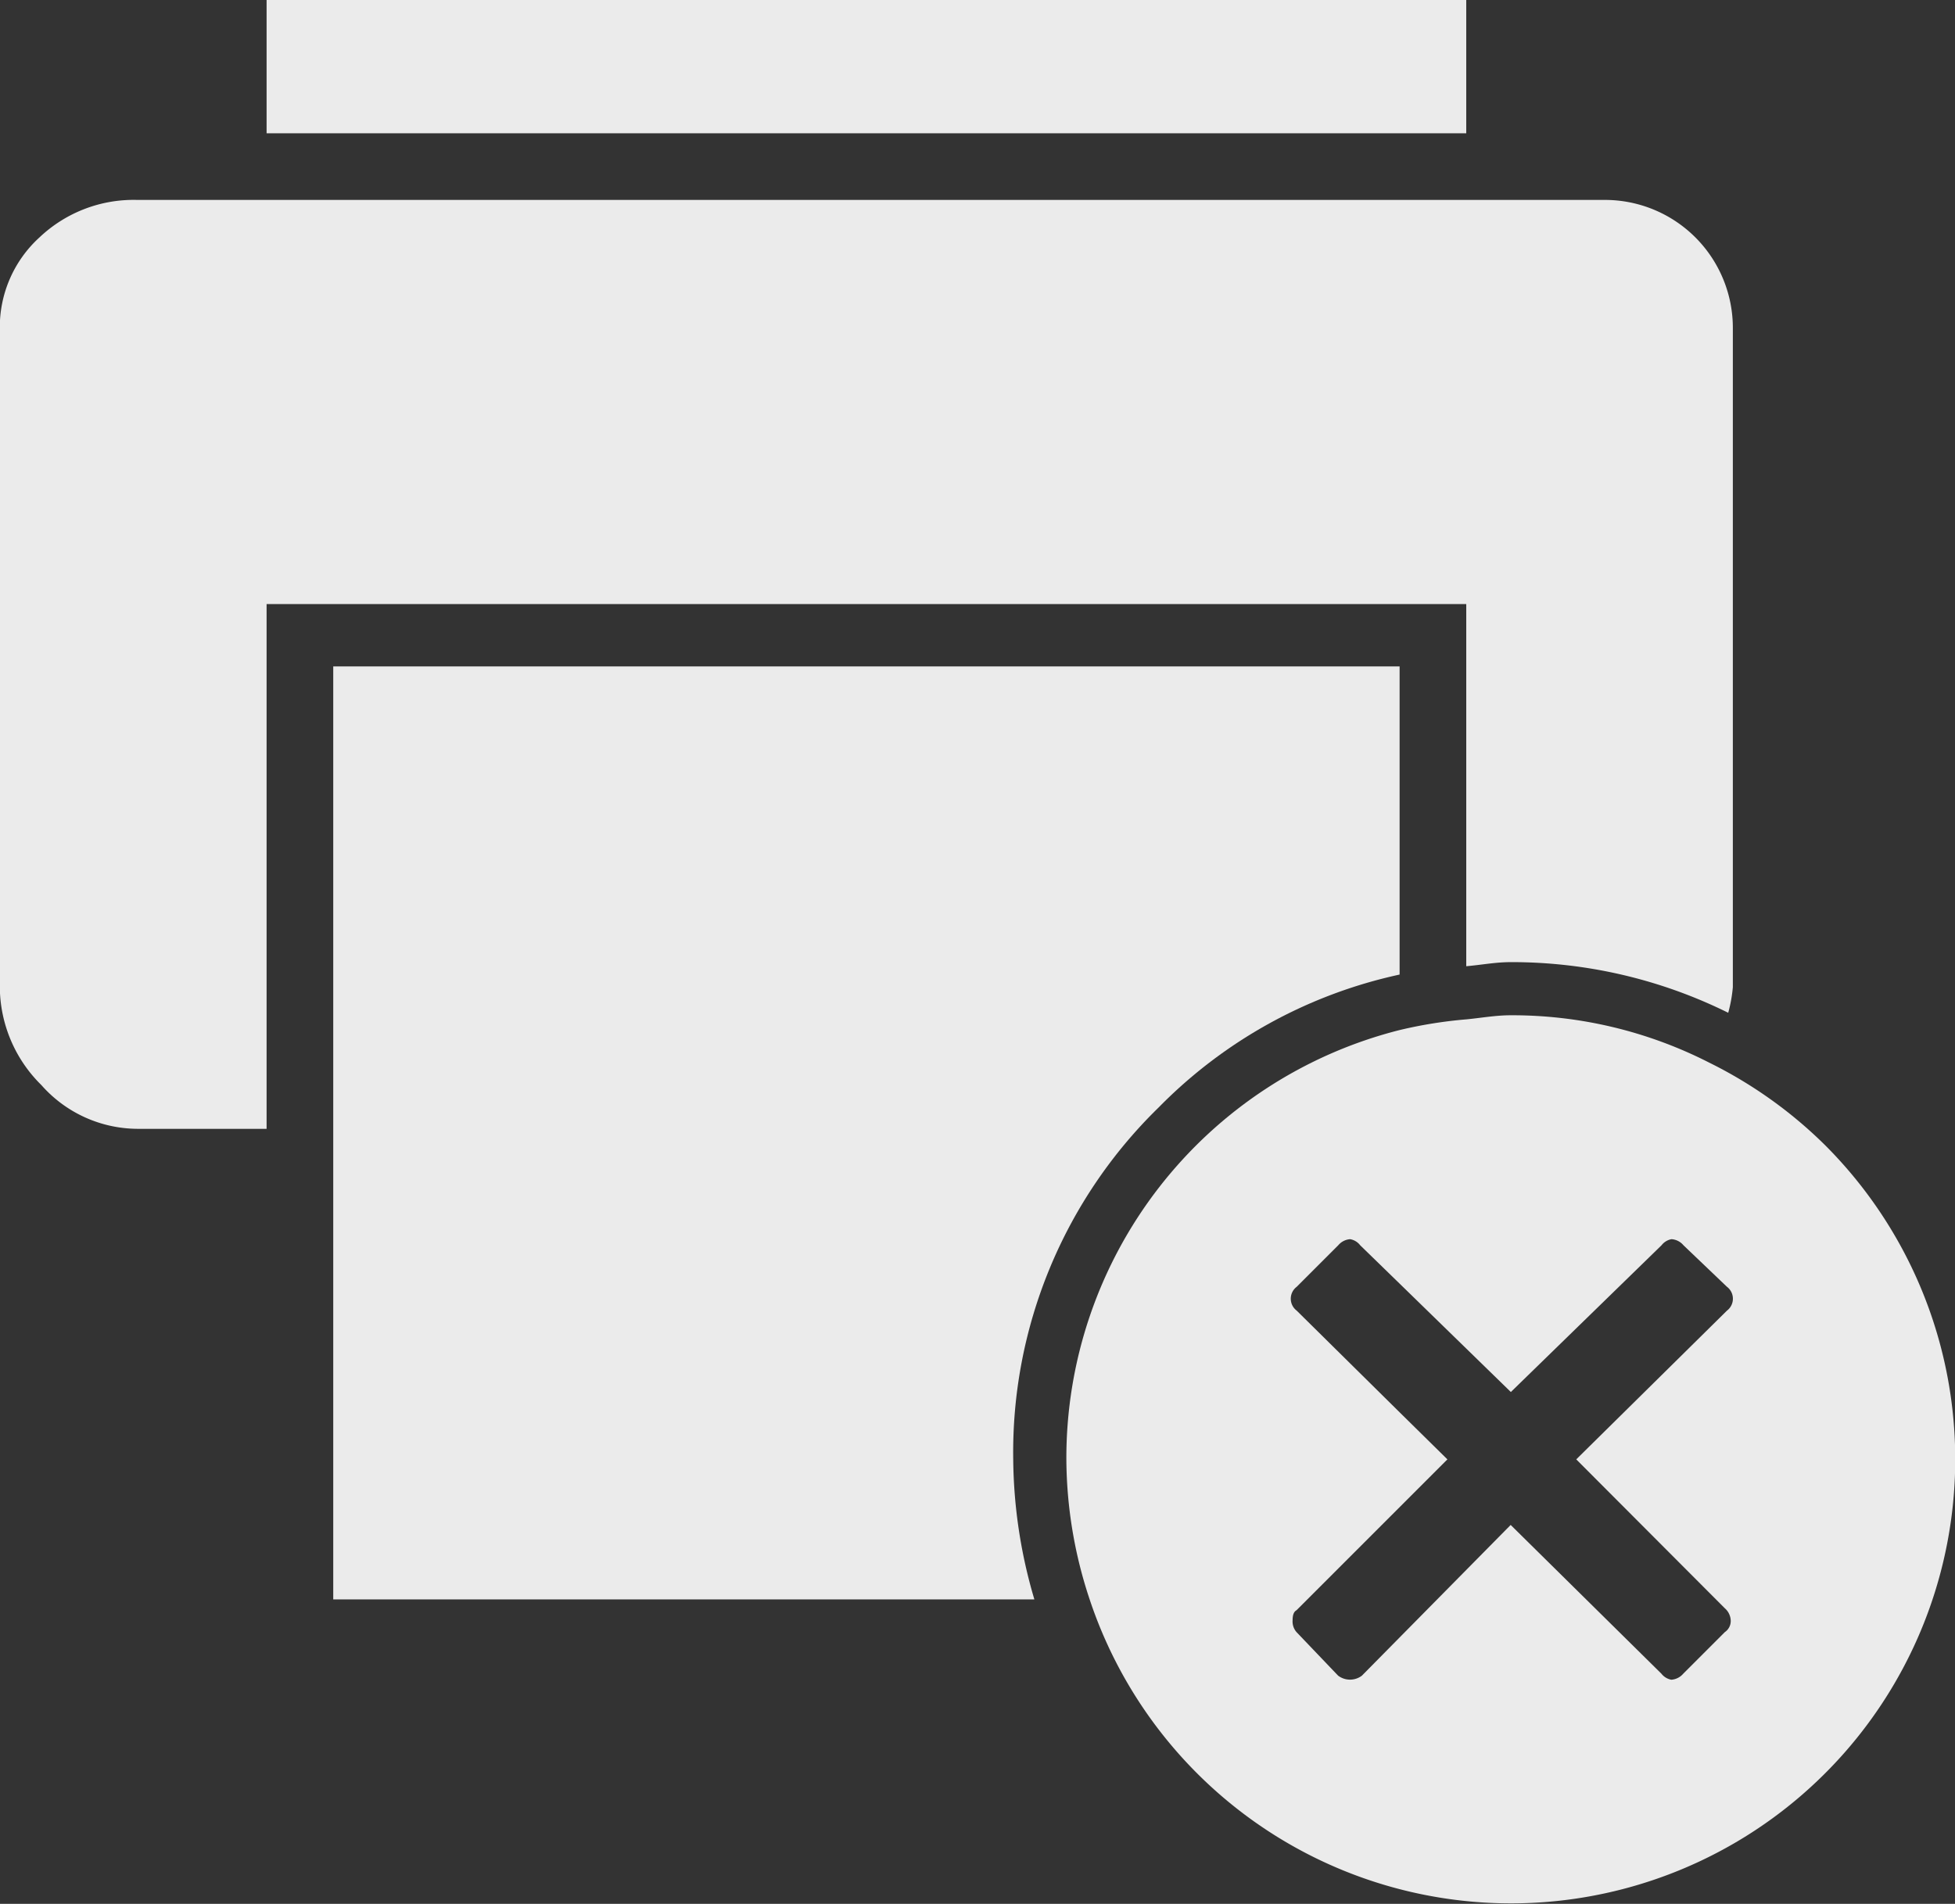
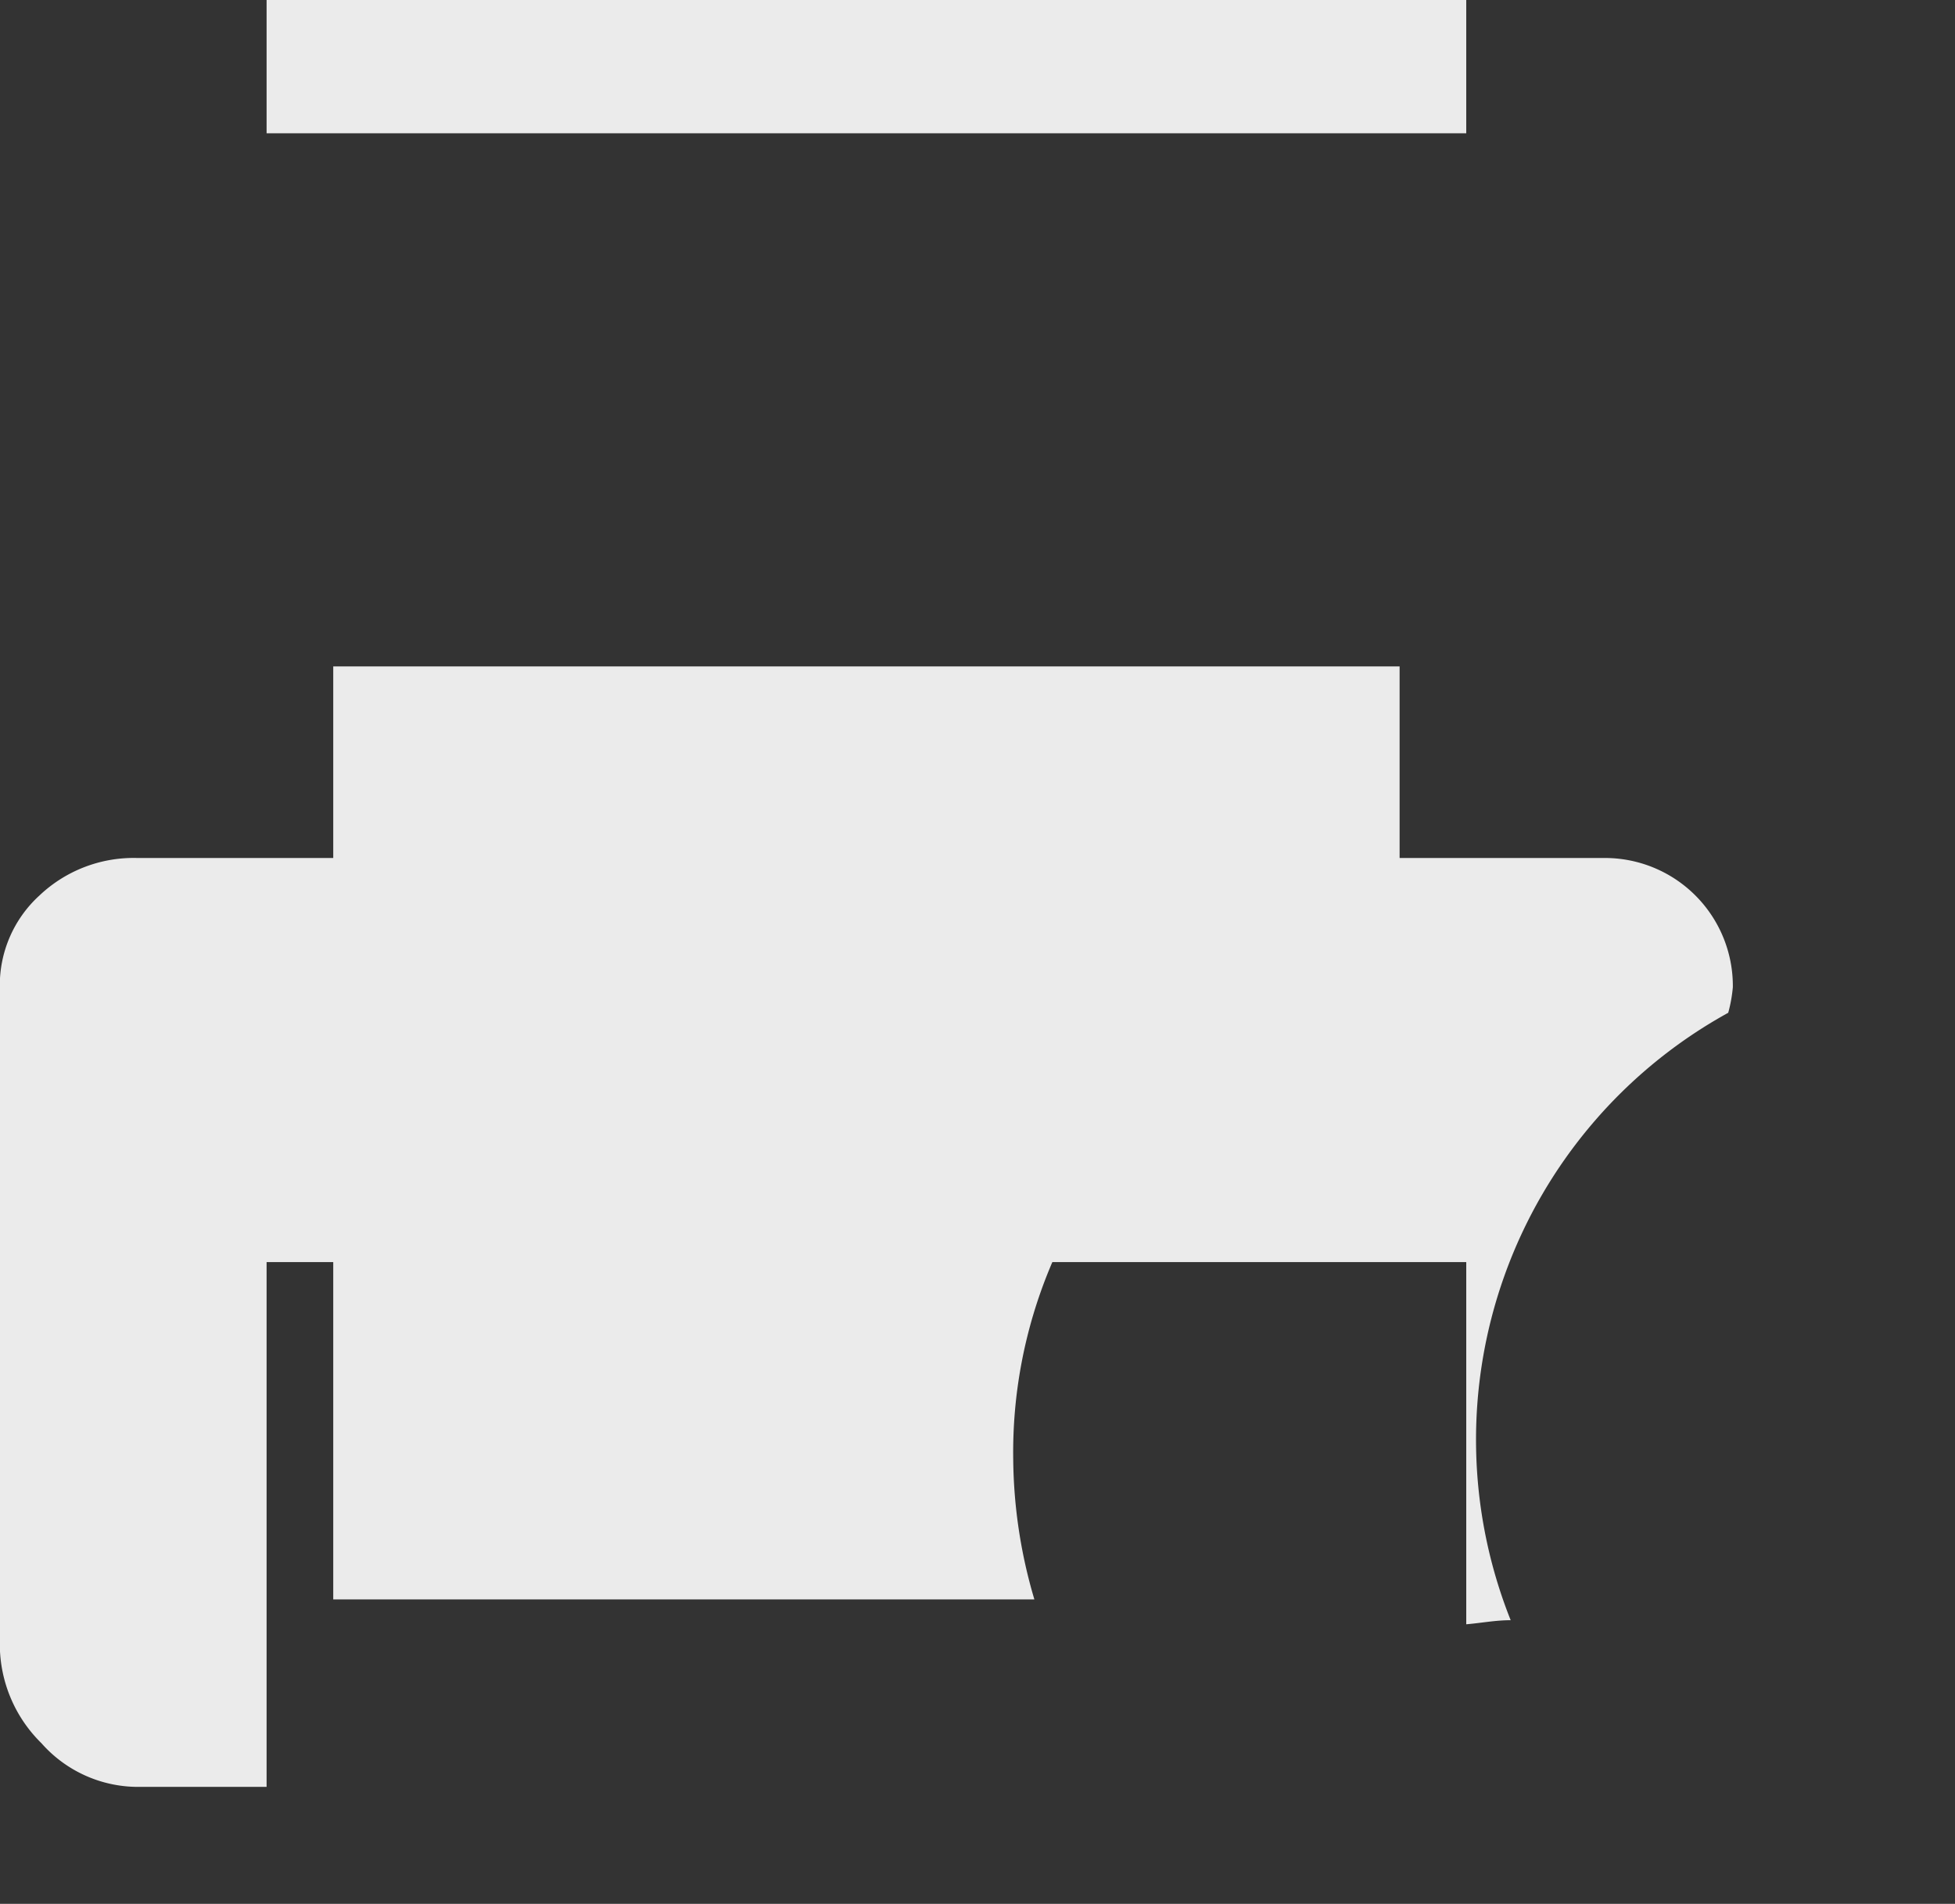
<svg xmlns="http://www.w3.org/2000/svg" id="Ebene_1" data-name="Ebene 1" viewBox="0 0 11 10.713">
  <rect x="0" y="0" width="11" height="10.713" fill="#333333" stroke="none" />
  <defs>
    <style>.cls-1{fill:#ebebeb;}</style>
  </defs>
  <title>noprint</title>
  <path class="cls-1" d="M519.519,366.025a2.702,2.702,0,0,1,1.356-.748V363.543h-6v5.25h3.945a2.846,2.846,0,0,1-.119-.787A2.71,2.71,0,0,1,519.519,366.025Z" transform="translate(-513 -359.793)" />
-   <path class="cls-1" d="M522.724,365.492a.799.799,0,0,0,.026-.144v-3.703a.72.72,0,0,0-.727-.727h-8.25a.77.77,0,0,0-.551.211.683.683,0,0,0-.223.516v3.703a.78.78,0,0,0,.234.551.725.725,0,0,0,.539.246H514.5v-2.953h6.75v2.038c.084-.007.164-.023.25-.023A2.743,2.743,0,0,1,522.724,365.492Z" transform="translate(-513 -359.793)" />
+   <path class="cls-1" d="M522.724,365.492a.799.799,0,0,0,.026-.144a.72.72,0,0,0-.727-.727h-8.25a.77.77,0,0,0-.551.211.683.683,0,0,0-.223.516v3.703a.78.78,0,0,0,.234.551.725.725,0,0,0,.539.246H514.5v-2.953h6.75v2.038c.084-.007.164-.023.25-.023A2.743,2.743,0,0,1,522.724,365.492Z" transform="translate(-513 -359.793)" />
  <rect class="cls-1" x="1.5" width="6.75" height="0.75" />
-   <path class="cls-1" d="M523.269,366.237a2.5,2.5,0,0,0-.653-.465,2.438,2.438,0,0,0-1.115-.266c-.086,0-.167.015-.25.023a2.522,2.522,0,0,0-.375.06A2.484,2.484,0,0,0,519,368.006a2.523,2.523,0,0,0,.131.787,2.499,2.499,0,1,0,4.138-2.556Zm-.564,2.606a.096.096,0,0,1,.033.067.075.075,0,0,1-.033.067l-.234.234a.097.097,0,0,1-.067.034.092.092,0,0,1-.056-.034l-.848-.837-.837.848a.111.111,0,0,1-.134,0l-.234-.245a.091.091,0,0,1-.022-.067c0-.03.007-.048.022-.056l.062-.062.519-.519.268-.268-.268-.264-.58-.573a.084.084,0,0,1,0-.134l.234-.234a.096.096,0,0,1,.067-.034.091.091,0,0,1,.056.034l.223.217.625.609.848-.826a.091.091,0,0,1,.056-.034.096.096,0,0,1,.067.034l.245.234a.084.084,0,0,1,0,.134l-.848.837Z" transform="translate(-513 -359.793)" />
</svg>